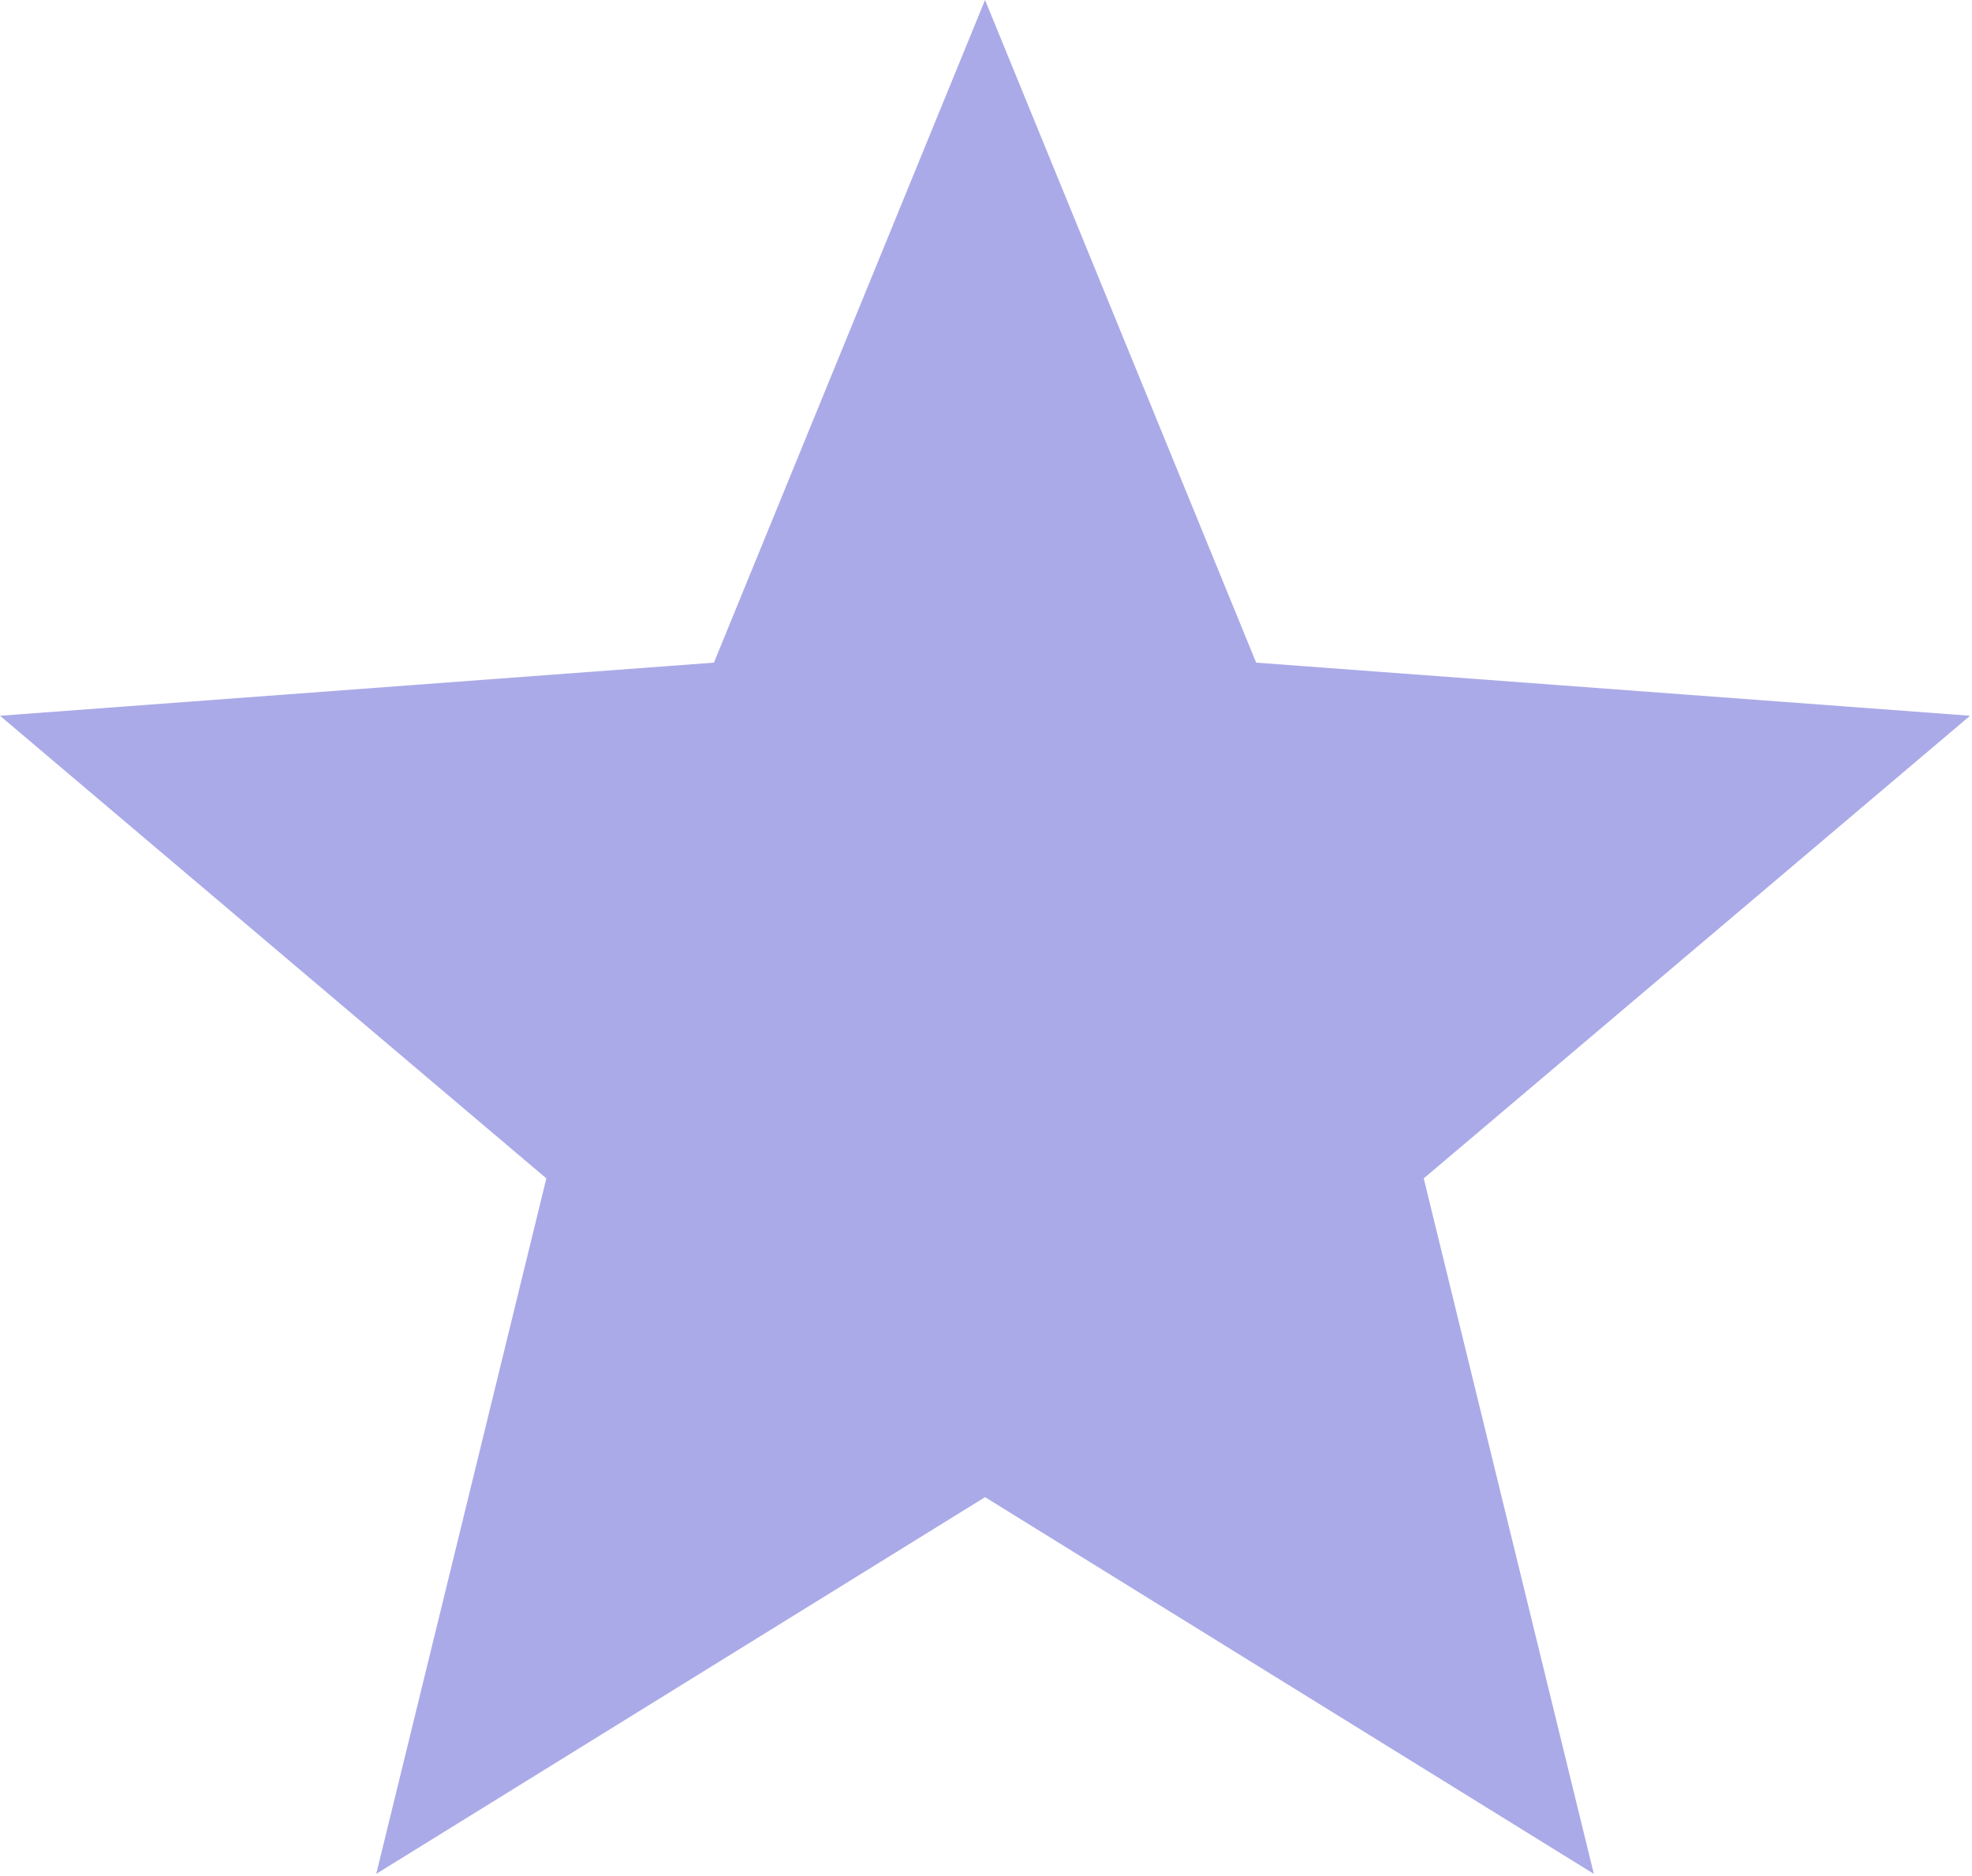
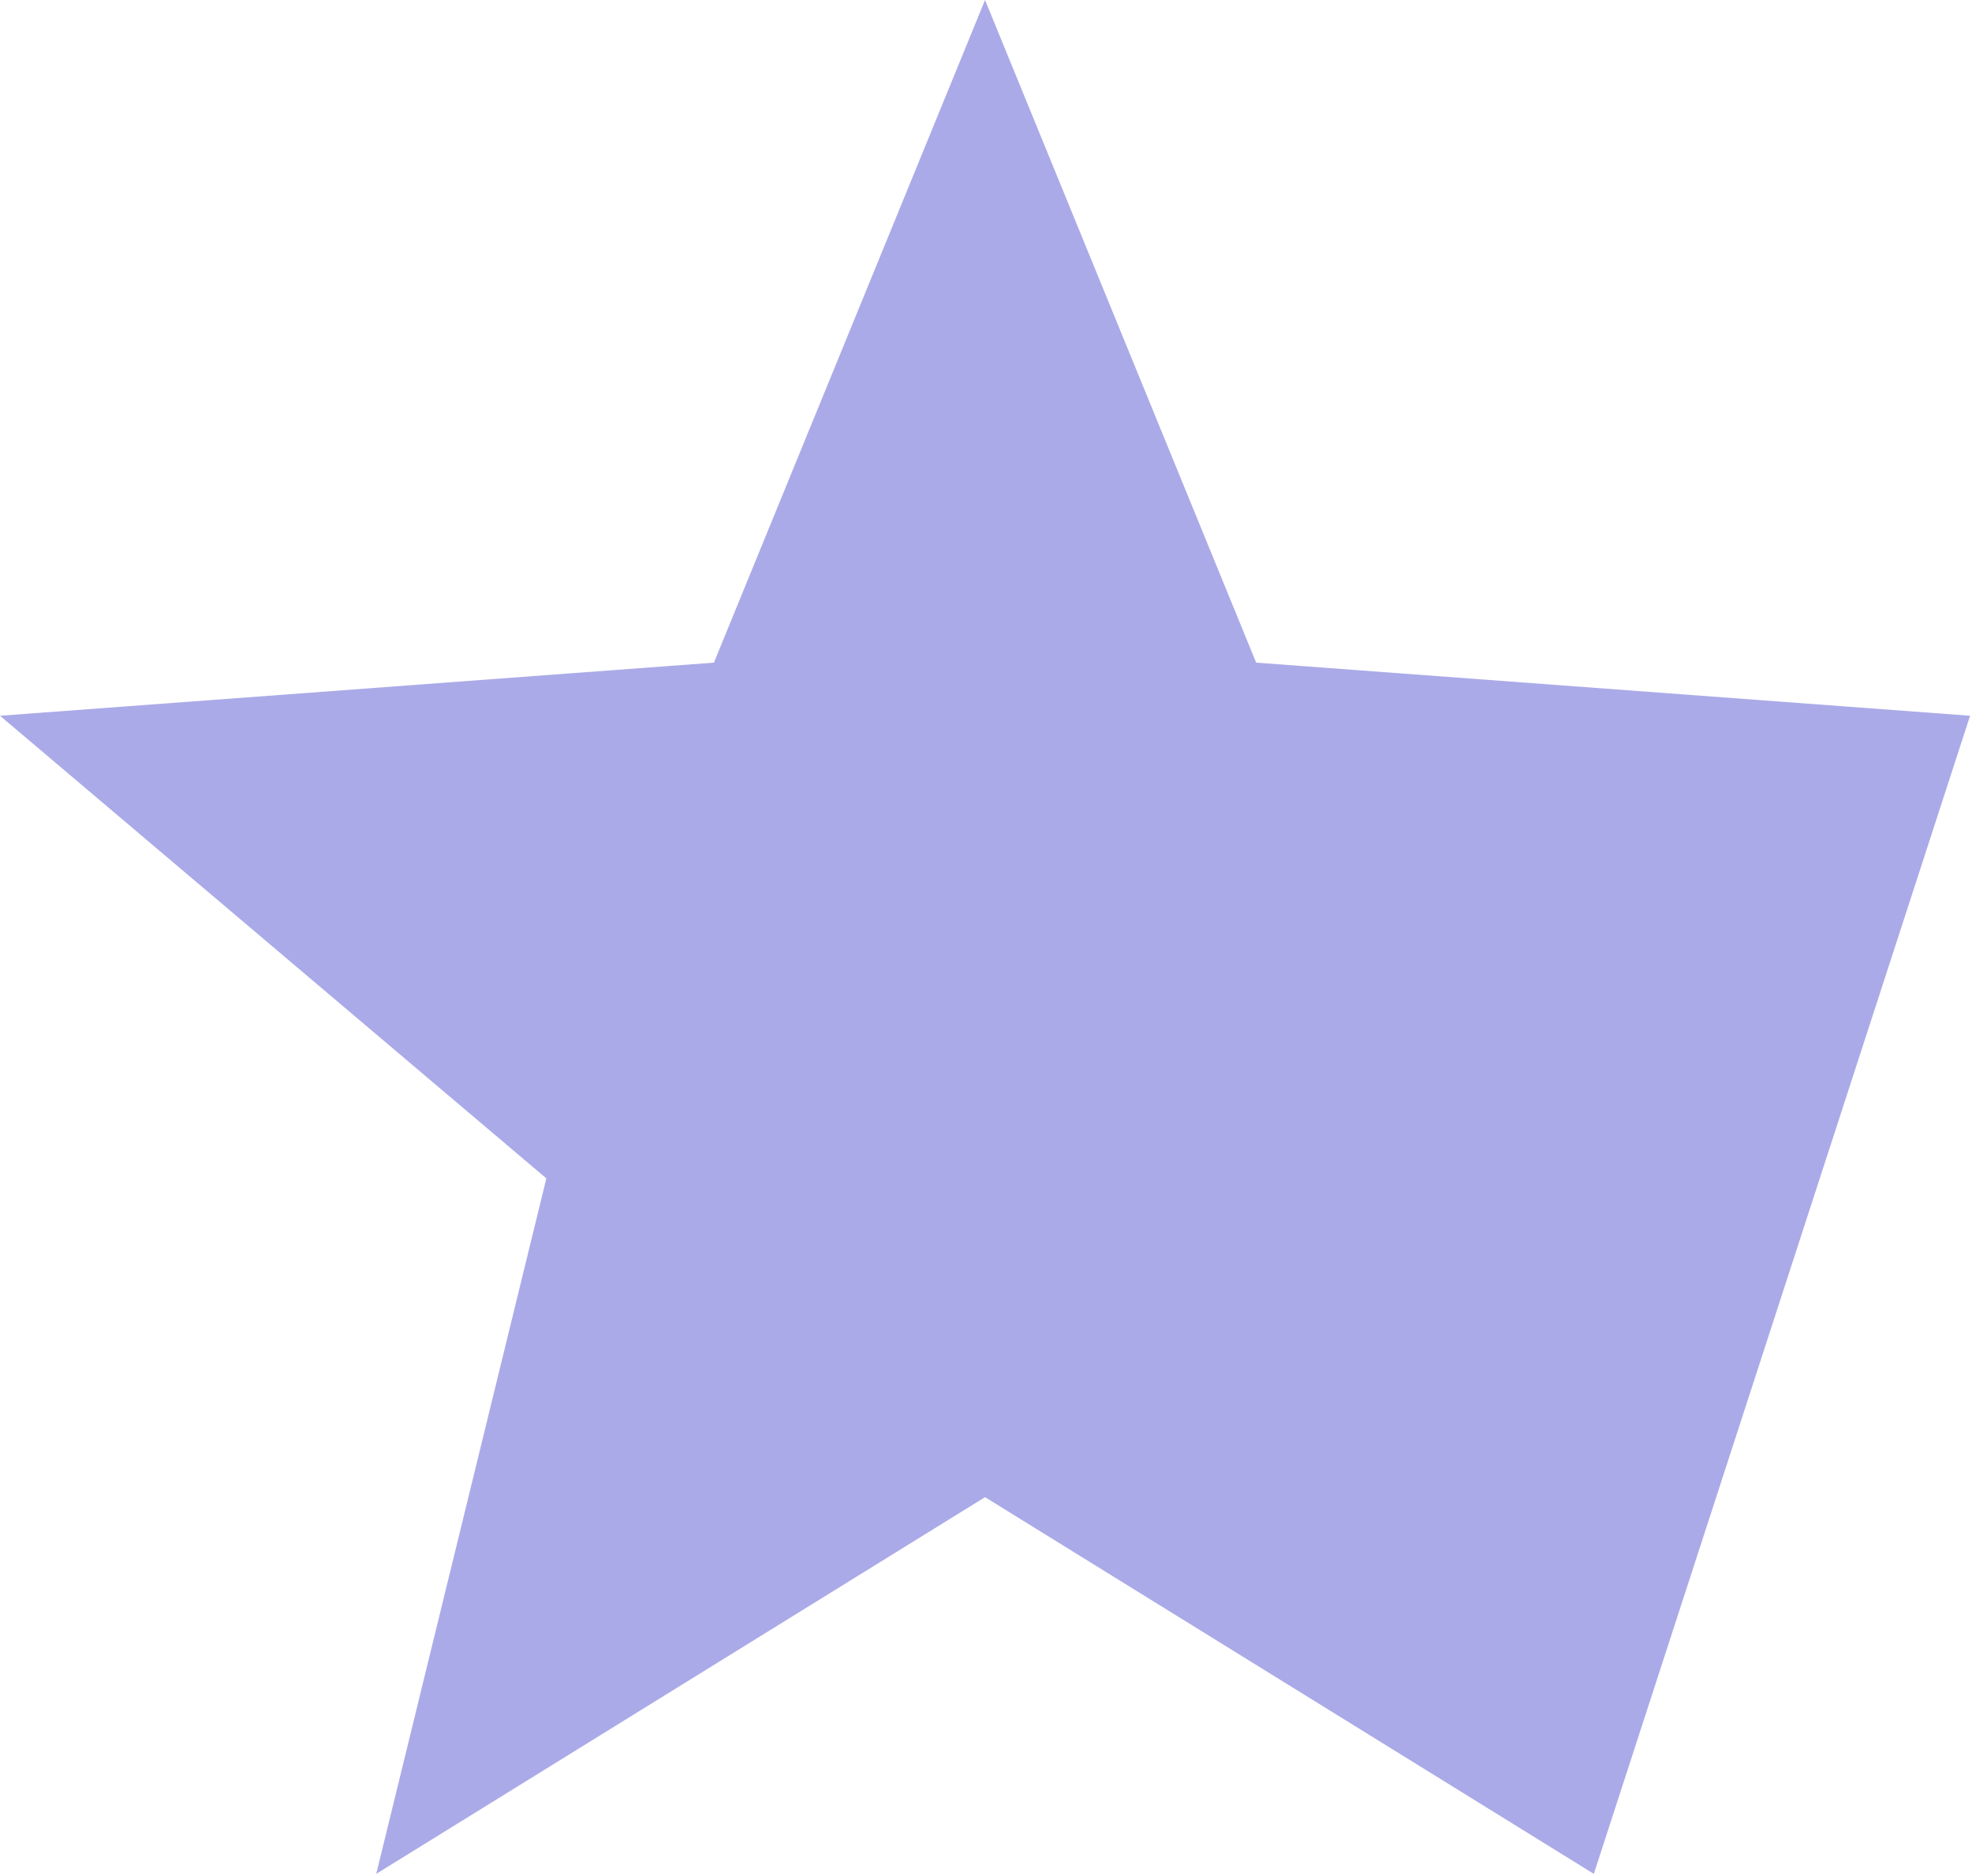
<svg xmlns="http://www.w3.org/2000/svg" width="123" height="117" viewBox="0 0 123 117" fill="none">
-   <path fill-rule="evenodd" clip-rule="evenodd" d="M61.44 0L78.351 41.326L122.88 44.638L88.803 73.491L99.412 116.864L61.44 93.371L23.468 116.864L34.078 73.491L0 44.638L44.529 41.326L61.44 0Z" fill="#ABAAE8" />
+   <path fill-rule="evenodd" clip-rule="evenodd" d="M61.44 0L78.351 41.326L122.88 44.638L99.412 116.864L61.44 93.371L23.468 116.864L34.078 73.491L0 44.638L44.529 41.326L61.44 0Z" fill="#ABAAE8" />
</svg>